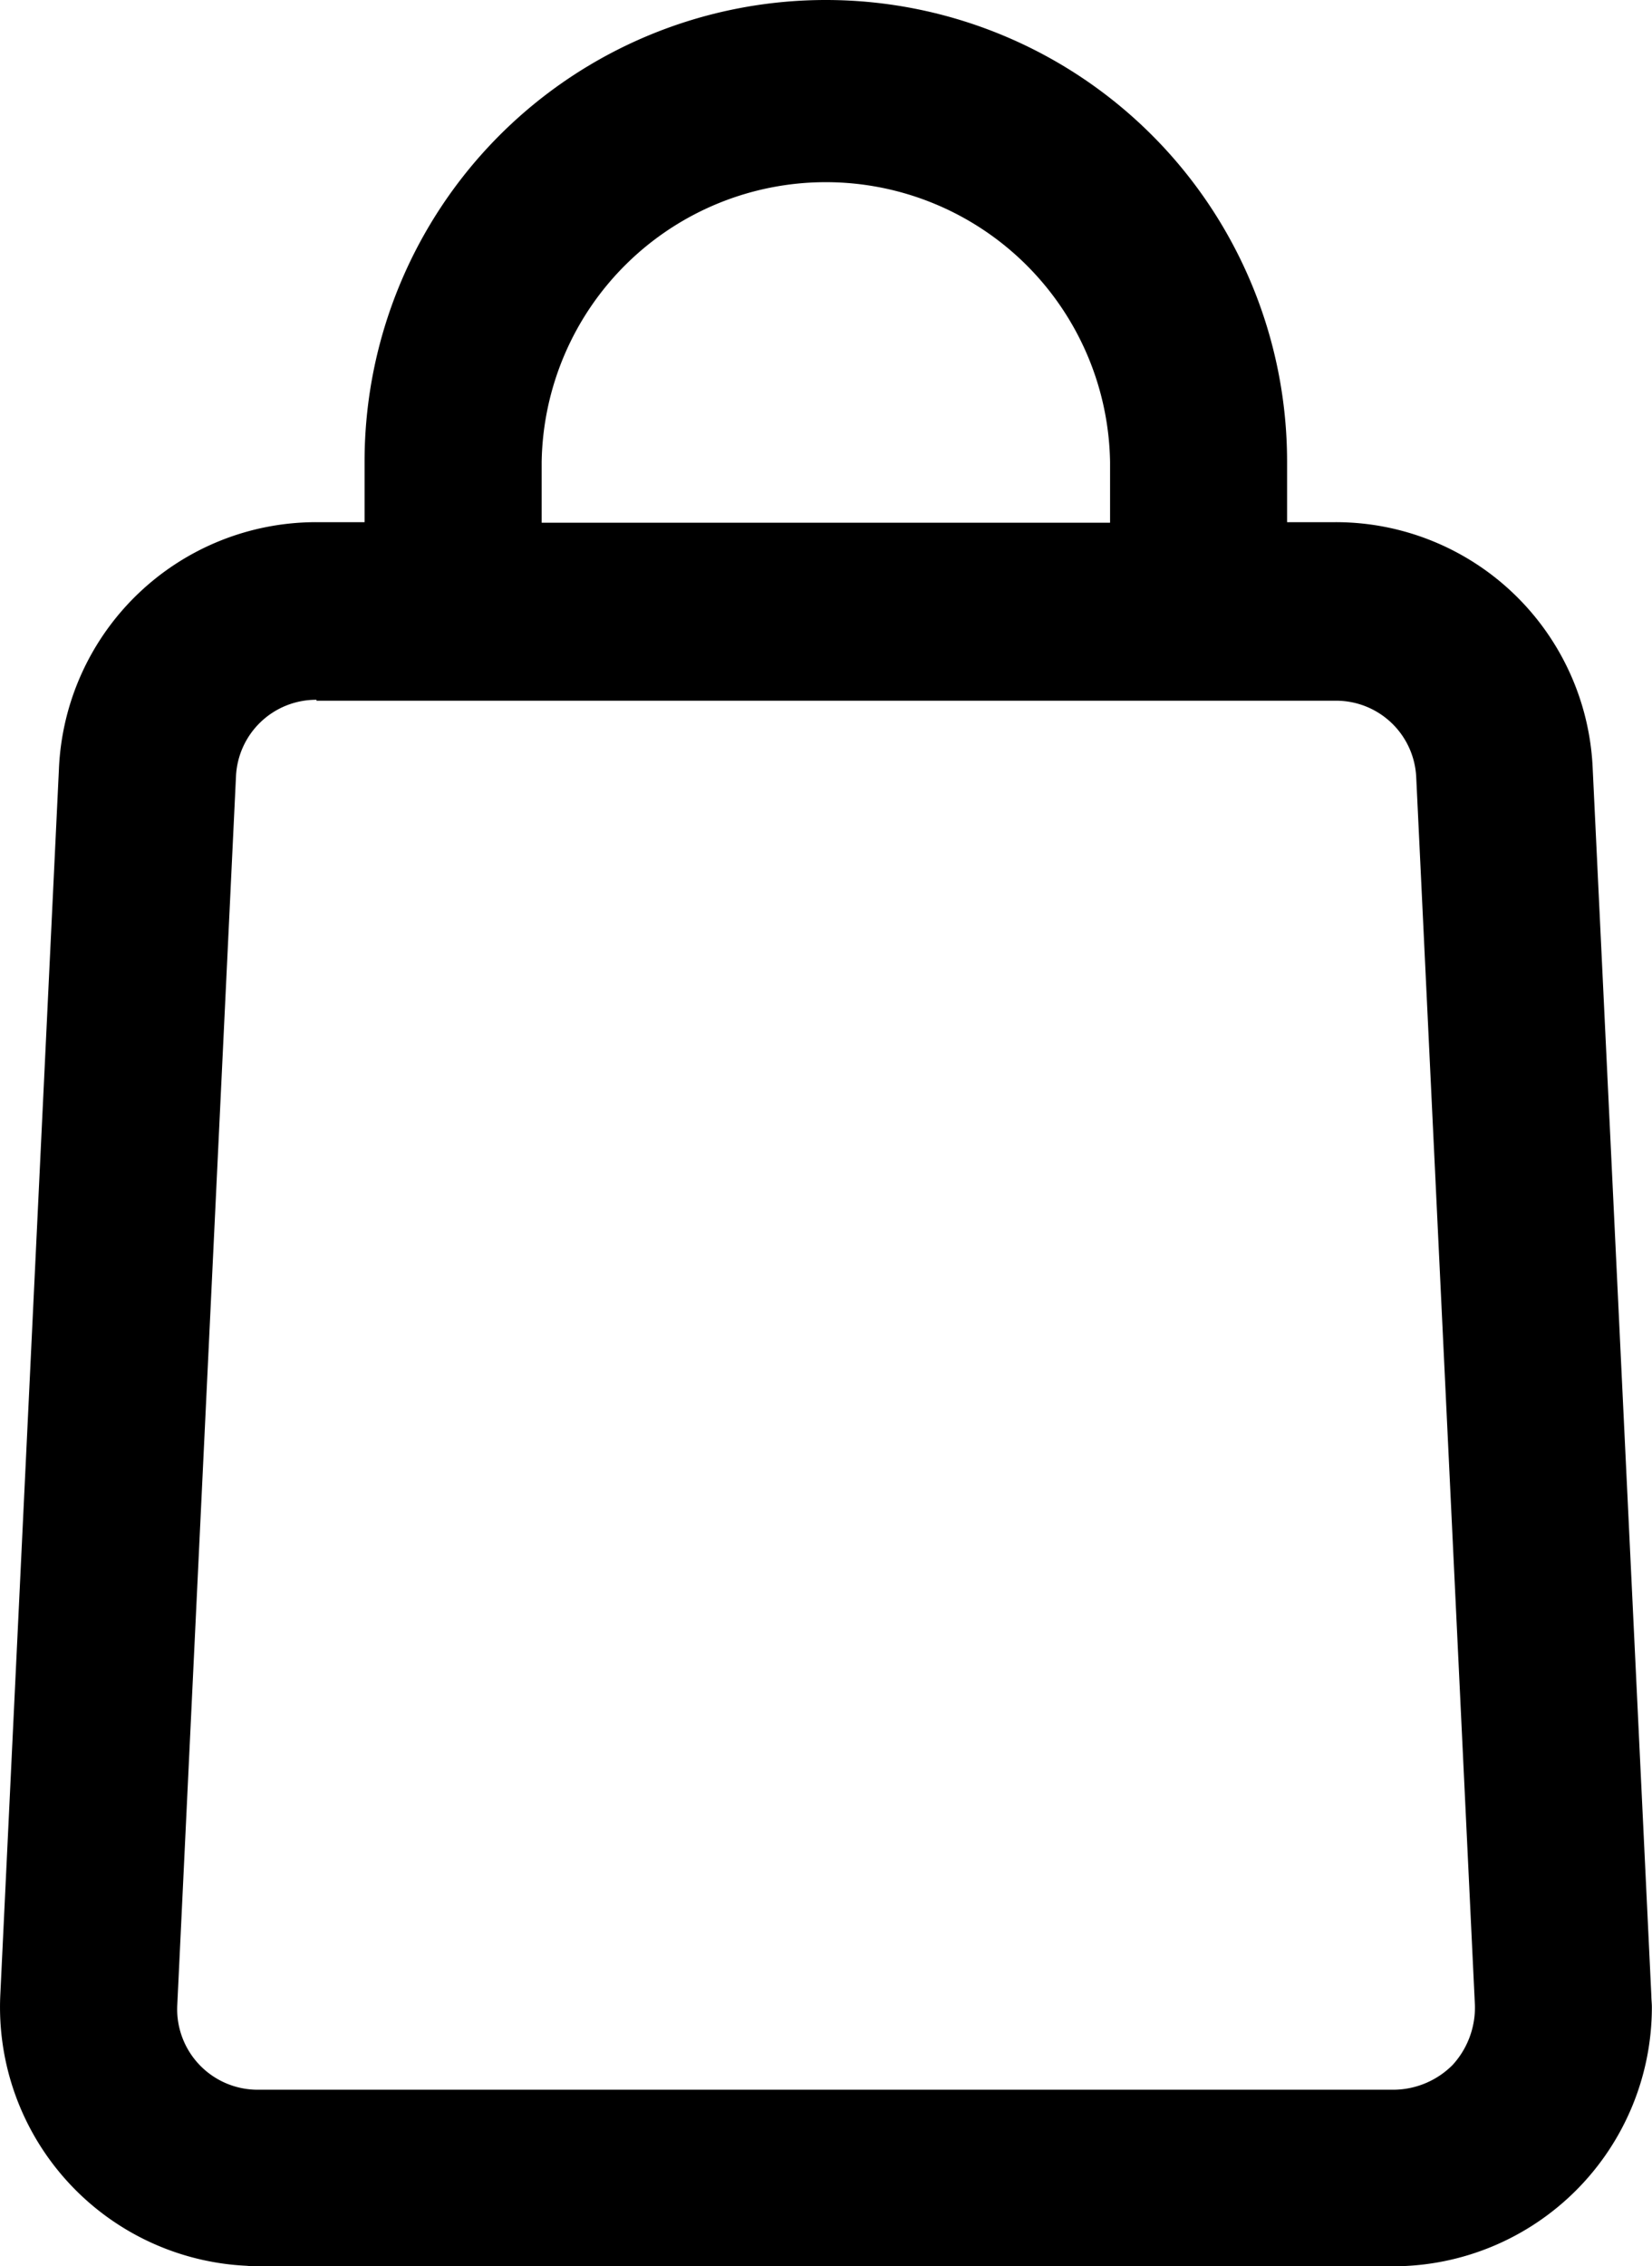
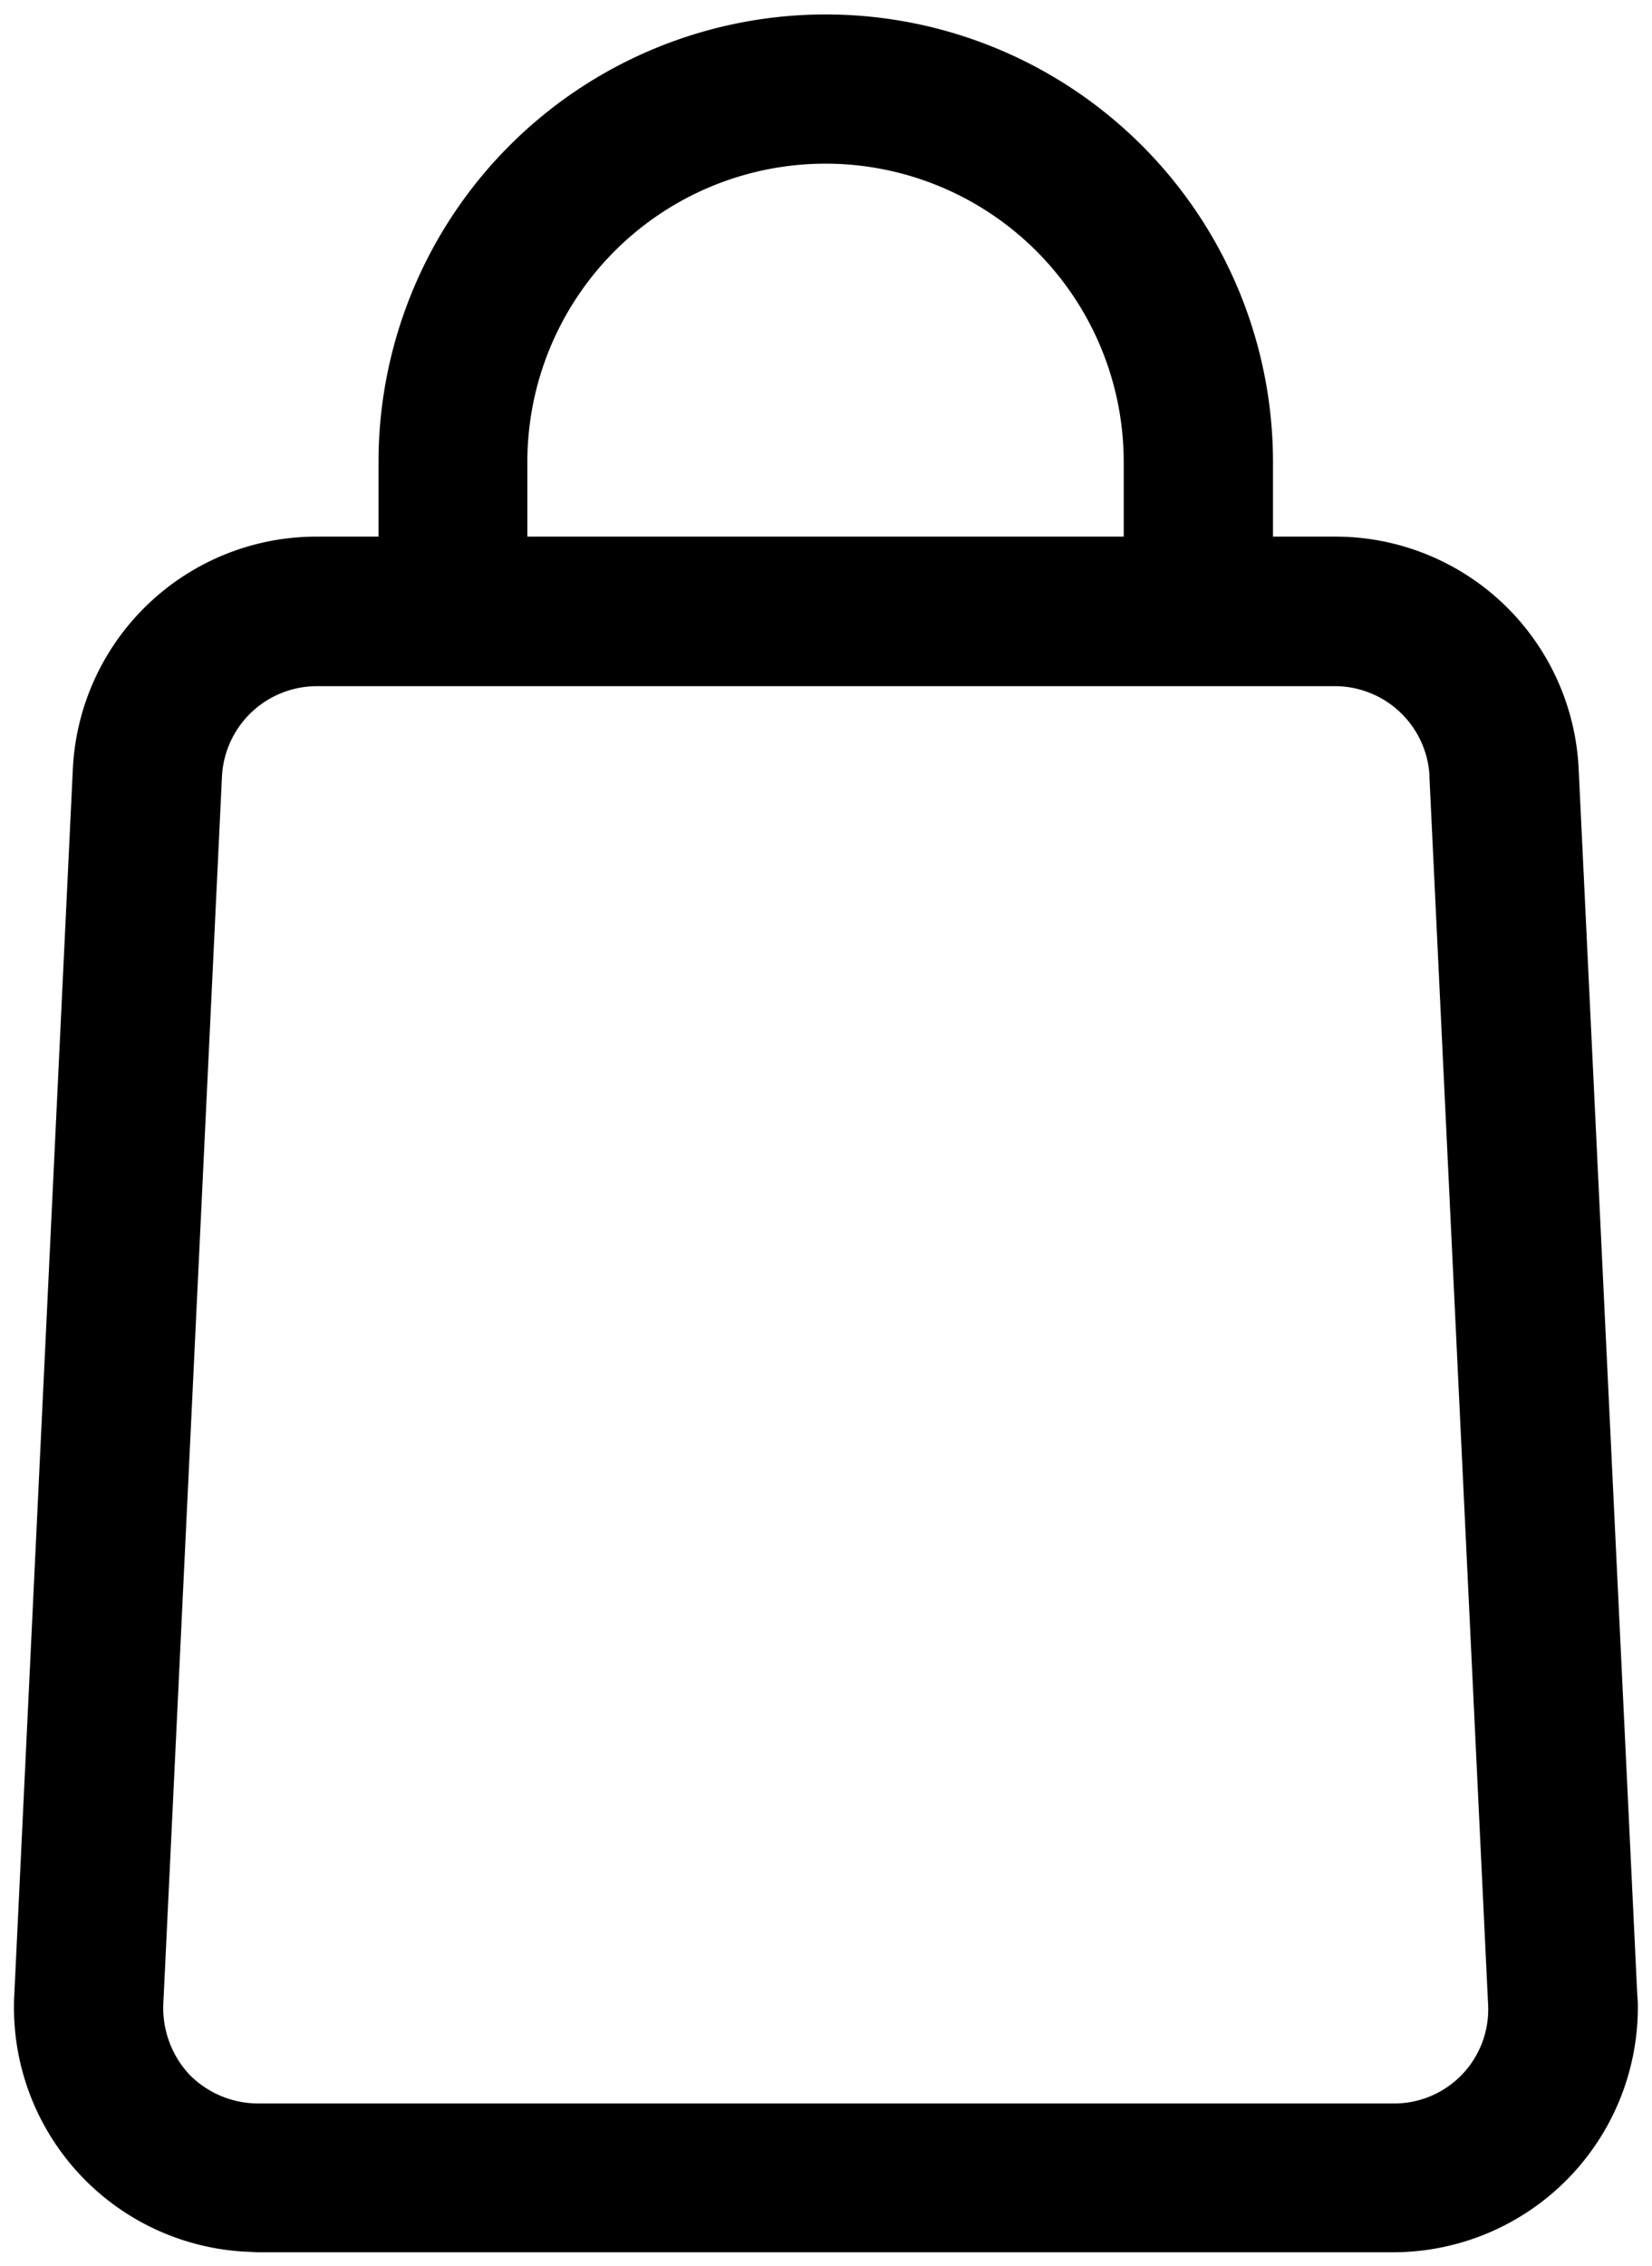
<svg xmlns="http://www.w3.org/2000/svg" width="23.341" height="32" viewBox="0 0 23.341 32">
  <g id="cart" transform="translate(0 0)">
-     <path id="路径_2244" data-name="路径 2244" d="M82.385,44.9a1.268,1.268,0,0,1-.158-.007,3.656,3.656,0,0,1-3.482-3.818l.829-17.326a3.638,3.638,0,0,1,3.64-3.476h.678v-.856a6.517,6.517,0,0,1,13.034,0v.856h.678a3.633,3.633,0,0,1,3.64,3.476l.829,17.333c0,.053.007.105.007.158a3.658,3.658,0,0,1-3.647,3.66Zm.829-22.119a1.133,1.133,0,0,0-1.139,1.086l-.829,17.34a1.137,1.137,0,0,0,1.139,1.2H98.435a1.188,1.188,0,0,0,.829-.349,1.2,1.2,0,0,0,.316-.843L98.751,23.88a1.133,1.133,0,0,0-1.139-1.086h-14.4Zm11.211-2.5v-.856a4.016,4.016,0,0,0-8.031,0v.856Z" transform="translate(-78.741 -12.9)" />
    <path id="路径_2245" data-name="路径 2245" d="M93.217,16a6.321,6.321,0,0,0-6.32,6.32v1.053h-.876a3.446,3.446,0,0,0-3.443,3.285L81.75,43.984a3.452,3.452,0,0,0,3.291,3.607c.053,0,.1.007.151.007h16.049a3.46,3.46,0,0,0,3.449-3.463,1.166,1.166,0,0,0-.007-.151l-.829-17.326a3.441,3.441,0,0,0-3.443-3.285h-.876V22.32A6.321,6.321,0,0,0,93.217,16ZM89,22.32a4.213,4.213,0,0,1,8.426,0v1.053H89Zm12.745,4.437.829,17.34a1.328,1.328,0,0,1-1.336,1.4H85.193a1.365,1.365,0,0,1-.968-.408,1.38,1.38,0,0,1-.369-.987l.829-17.34a1.343,1.343,0,0,1,1.336-1.277h14.39a1.339,1.339,0,0,1,1.336,1.277Z" transform="translate(-81.549 -15.796)" />
  </g>
</svg>